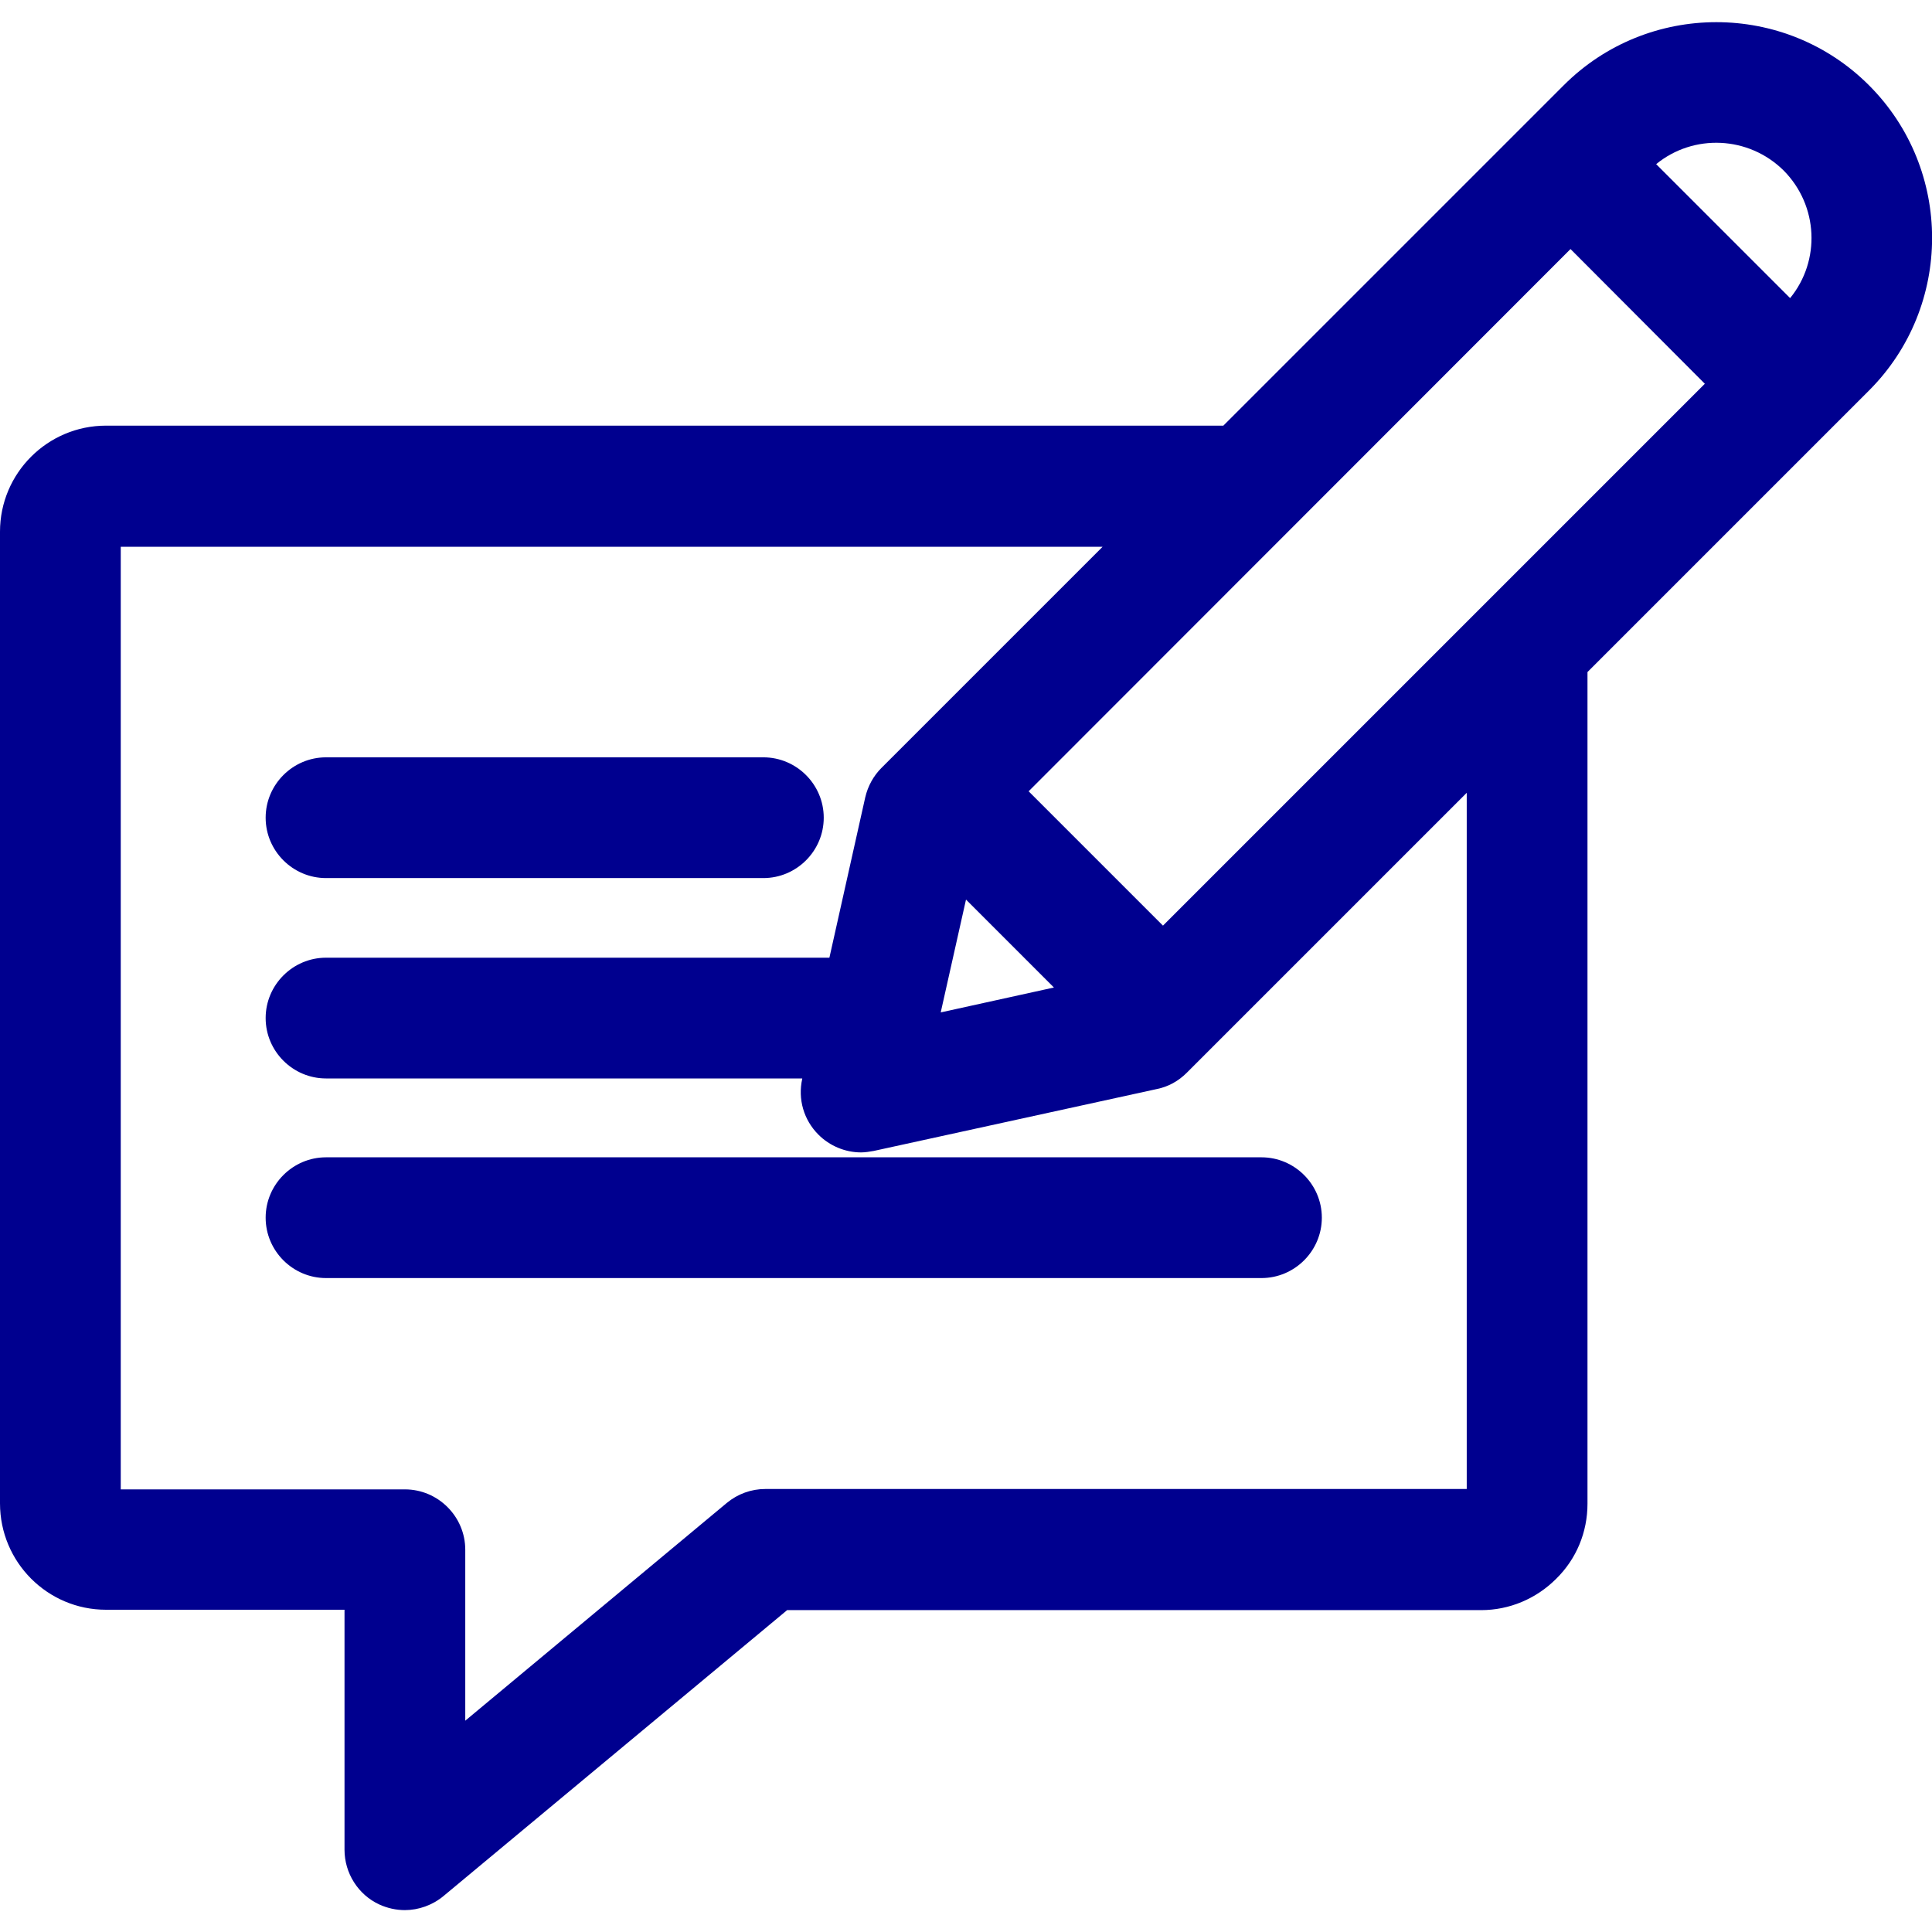
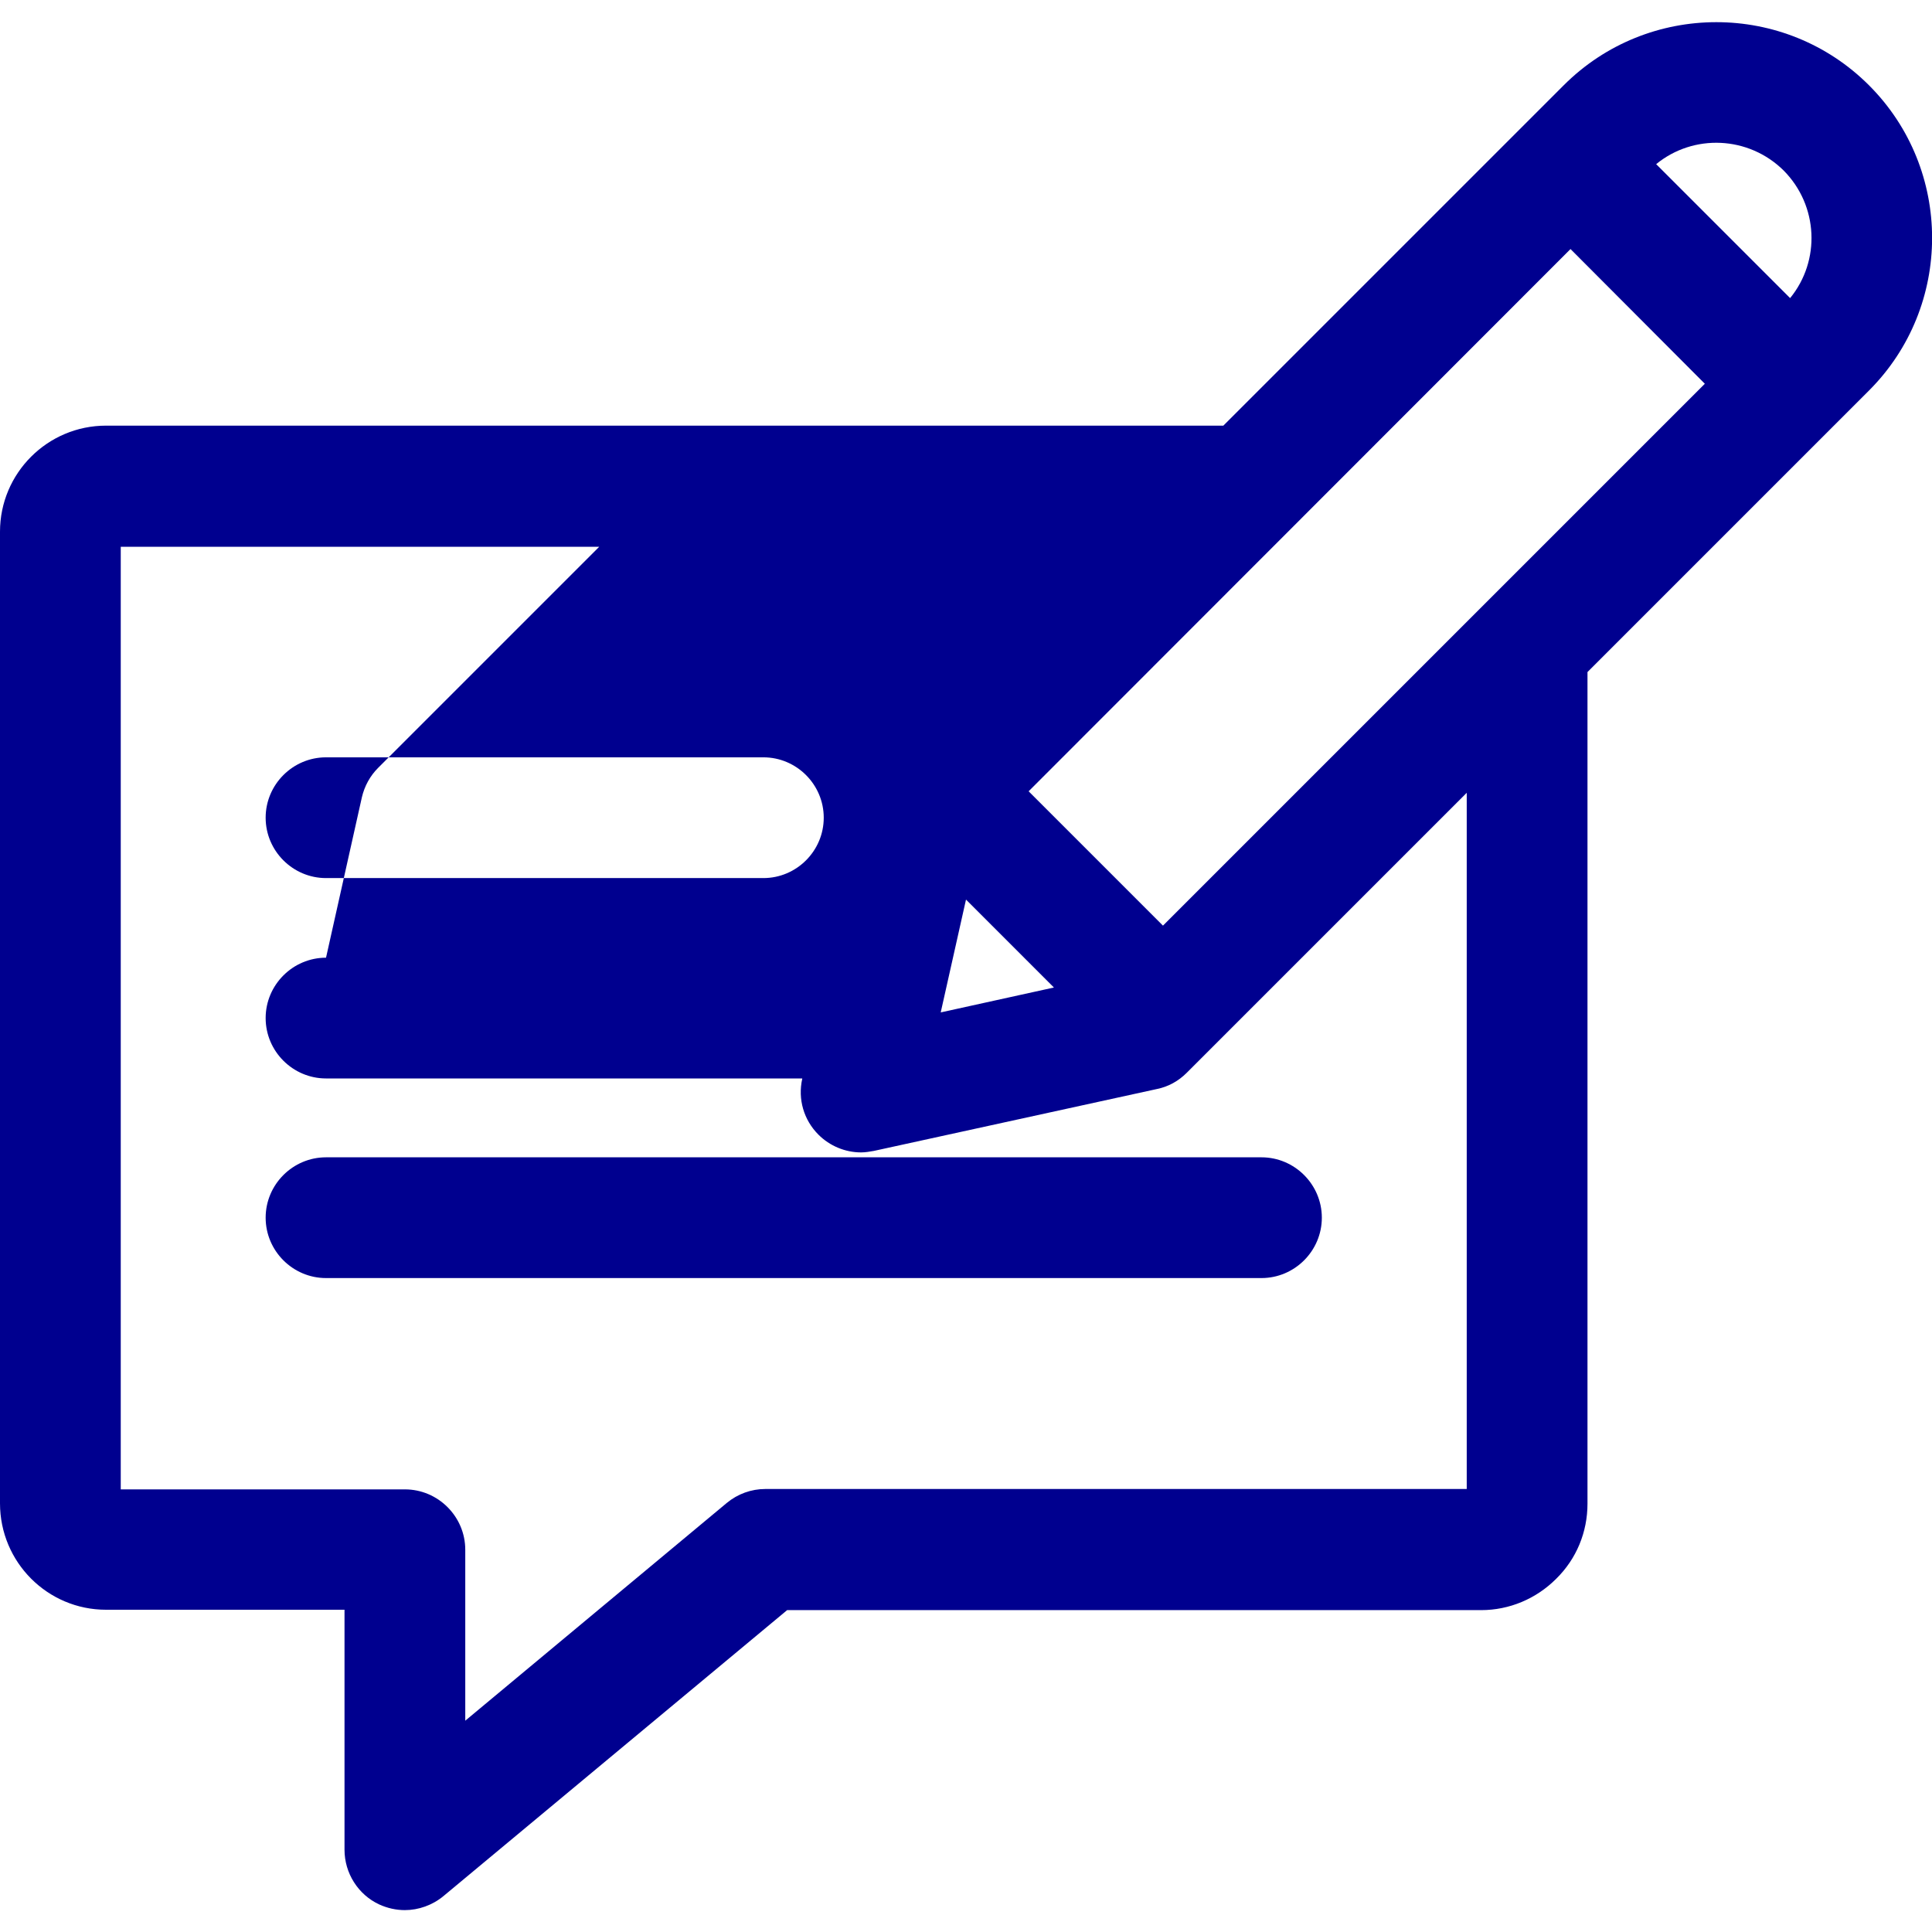
<svg xmlns="http://www.w3.org/2000/svg" version="1.1" width="512" height="512" x="0" y="0" viewBox="0 0 512 512" style="enable-background:new 0 0 512 512" xml:space="preserve" class="">
  <g>
-     <path fill-rule="evenodd" d="m388.7 210.1-74.2 74.2c-2.2 2.2-4.9 3.7-7.9 4.3l-75 16.4c-1.1.2-2.3.4-3.4.4-4.2 0-8.3-1.7-11.3-4.7-3.9-3.9-5.5-9.4-4.3-14.8v-.1H86.4c-8.8 0-16-7.2-16-16s7.2-16 16-16h133.4l9.5-42.5c.7-3 2.2-5.7 4.3-7.8l58.6-58.6H32v249.8h75.3c8.8 0 16 7.2 16 16V456l69.3-57.7c2.9-2.4 6.5-3.7 10.2-3.7h185.9zm63.1-108.4L308.2 245.3l-35.6-35.6L416.2 66zM249.3 268.3l6.7-29.9 23.3 23.3zM438.9 43.5 474.4 79c8.1-9.9 7.5-24.5-1.7-33.8-9.3-9.2-23.9-9.8-33.8-1.7zm56.4-20.9c22.3 22.3 22.3 58.6 0 80.9l-74.6 74.6v220.4c0 7.5-2.9 14.6-8.3 19.9-5.3 5.3-12.4 8.3-19.9 8.3H208.6l-91.1 75.8c-2.9 2.4-6.6 3.7-10.2 3.7-2.3 0-4.6-.5-6.8-1.5-5.6-2.6-9.2-8.3-9.2-14.5v-63.6H28.1C12.6 426.6 0 414 0 398.4V140.9c0-15.5 12.6-28.1 28.1-28.1h296.1l90.2-90.2C436.7.3 473 .3 495.3 22.6zM70.4 322.7c0-8.8 7.2-16 16-16h247.9c8.8 0 16 7.2 16 16s-7.2 16-16 16H86.4c-8.8 0-16-7.2-16-16zm0-106c0-8.8 7.2-16 16-16h115.9c8.8 0 16 7.2 16 16s-7.2 16-16 16H86.4c-8.8 0-16-7.2-16-16z" clip-rule="evenodd" fill="#00008f" opacity="1" data-original="#000000" class="" />
+     <path fill-rule="evenodd" d="m388.7 210.1-74.2 74.2c-2.2 2.2-4.9 3.7-7.9 4.3l-75 16.4c-1.1.2-2.3.4-3.4.4-4.2 0-8.3-1.7-11.3-4.7-3.9-3.9-5.5-9.4-4.3-14.8v-.1H86.4c-8.8 0-16-7.2-16-16s7.2-16 16-16l9.5-42.5c.7-3 2.2-5.7 4.3-7.8l58.6-58.6H32v249.8h75.3c8.8 0 16 7.2 16 16V456l69.3-57.7c2.9-2.4 6.5-3.7 10.2-3.7h185.9zm63.1-108.4L308.2 245.3l-35.6-35.6L416.2 66zM249.3 268.3l6.7-29.9 23.3 23.3zM438.9 43.5 474.4 79c8.1-9.9 7.5-24.5-1.7-33.8-9.3-9.2-23.9-9.8-33.8-1.7zm56.4-20.9c22.3 22.3 22.3 58.6 0 80.9l-74.6 74.6v220.4c0 7.5-2.9 14.6-8.3 19.9-5.3 5.3-12.4 8.3-19.9 8.3H208.6l-91.1 75.8c-2.9 2.4-6.6 3.7-10.2 3.7-2.3 0-4.6-.5-6.8-1.5-5.6-2.6-9.2-8.3-9.2-14.5v-63.6H28.1C12.6 426.6 0 414 0 398.4V140.9c0-15.5 12.6-28.1 28.1-28.1h296.1l90.2-90.2C436.7.3 473 .3 495.3 22.6zM70.4 322.7c0-8.8 7.2-16 16-16h247.9c8.8 0 16 7.2 16 16s-7.2 16-16 16H86.4c-8.8 0-16-7.2-16-16zm0-106c0-8.8 7.2-16 16-16h115.9c8.8 0 16 7.2 16 16s-7.2 16-16 16H86.4c-8.8 0-16-7.2-16-16z" clip-rule="evenodd" fill="#00008f" opacity="1" data-original="#000000" class="" />
  </g>
</svg>